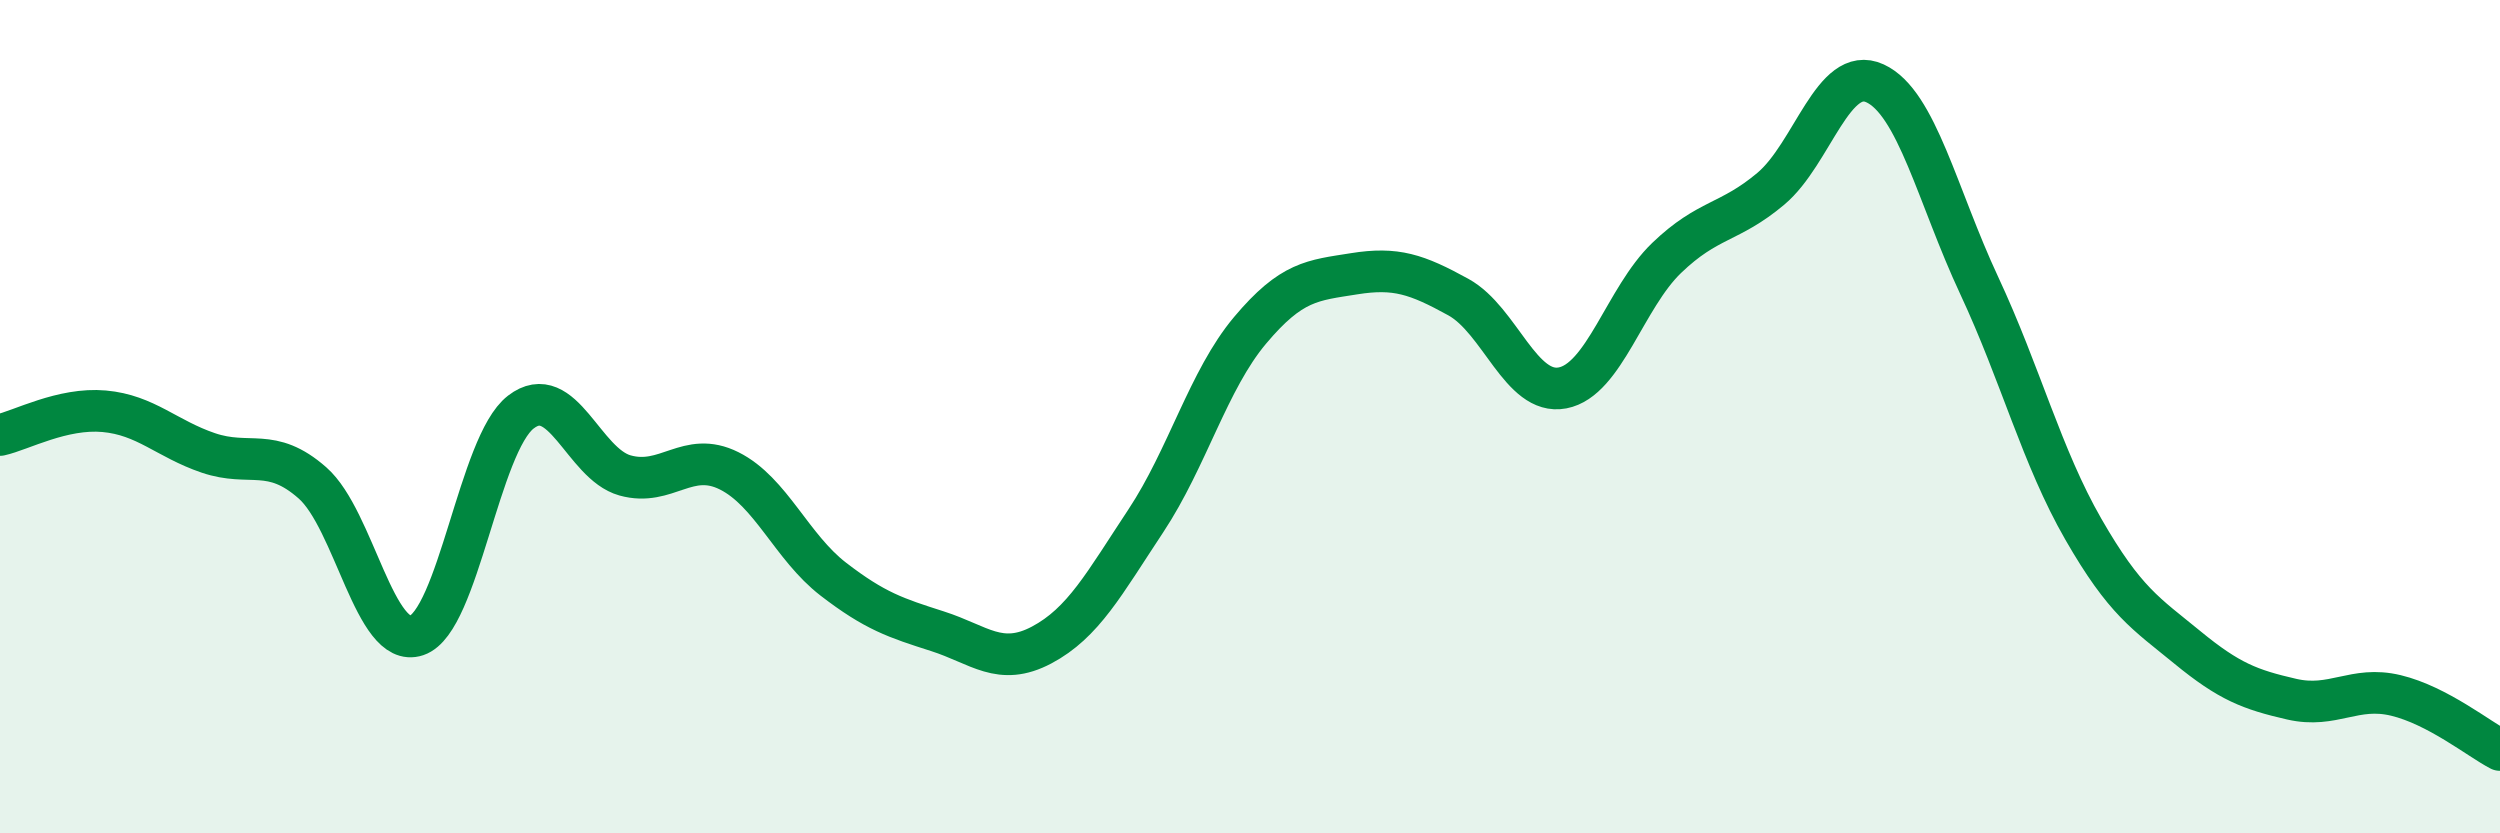
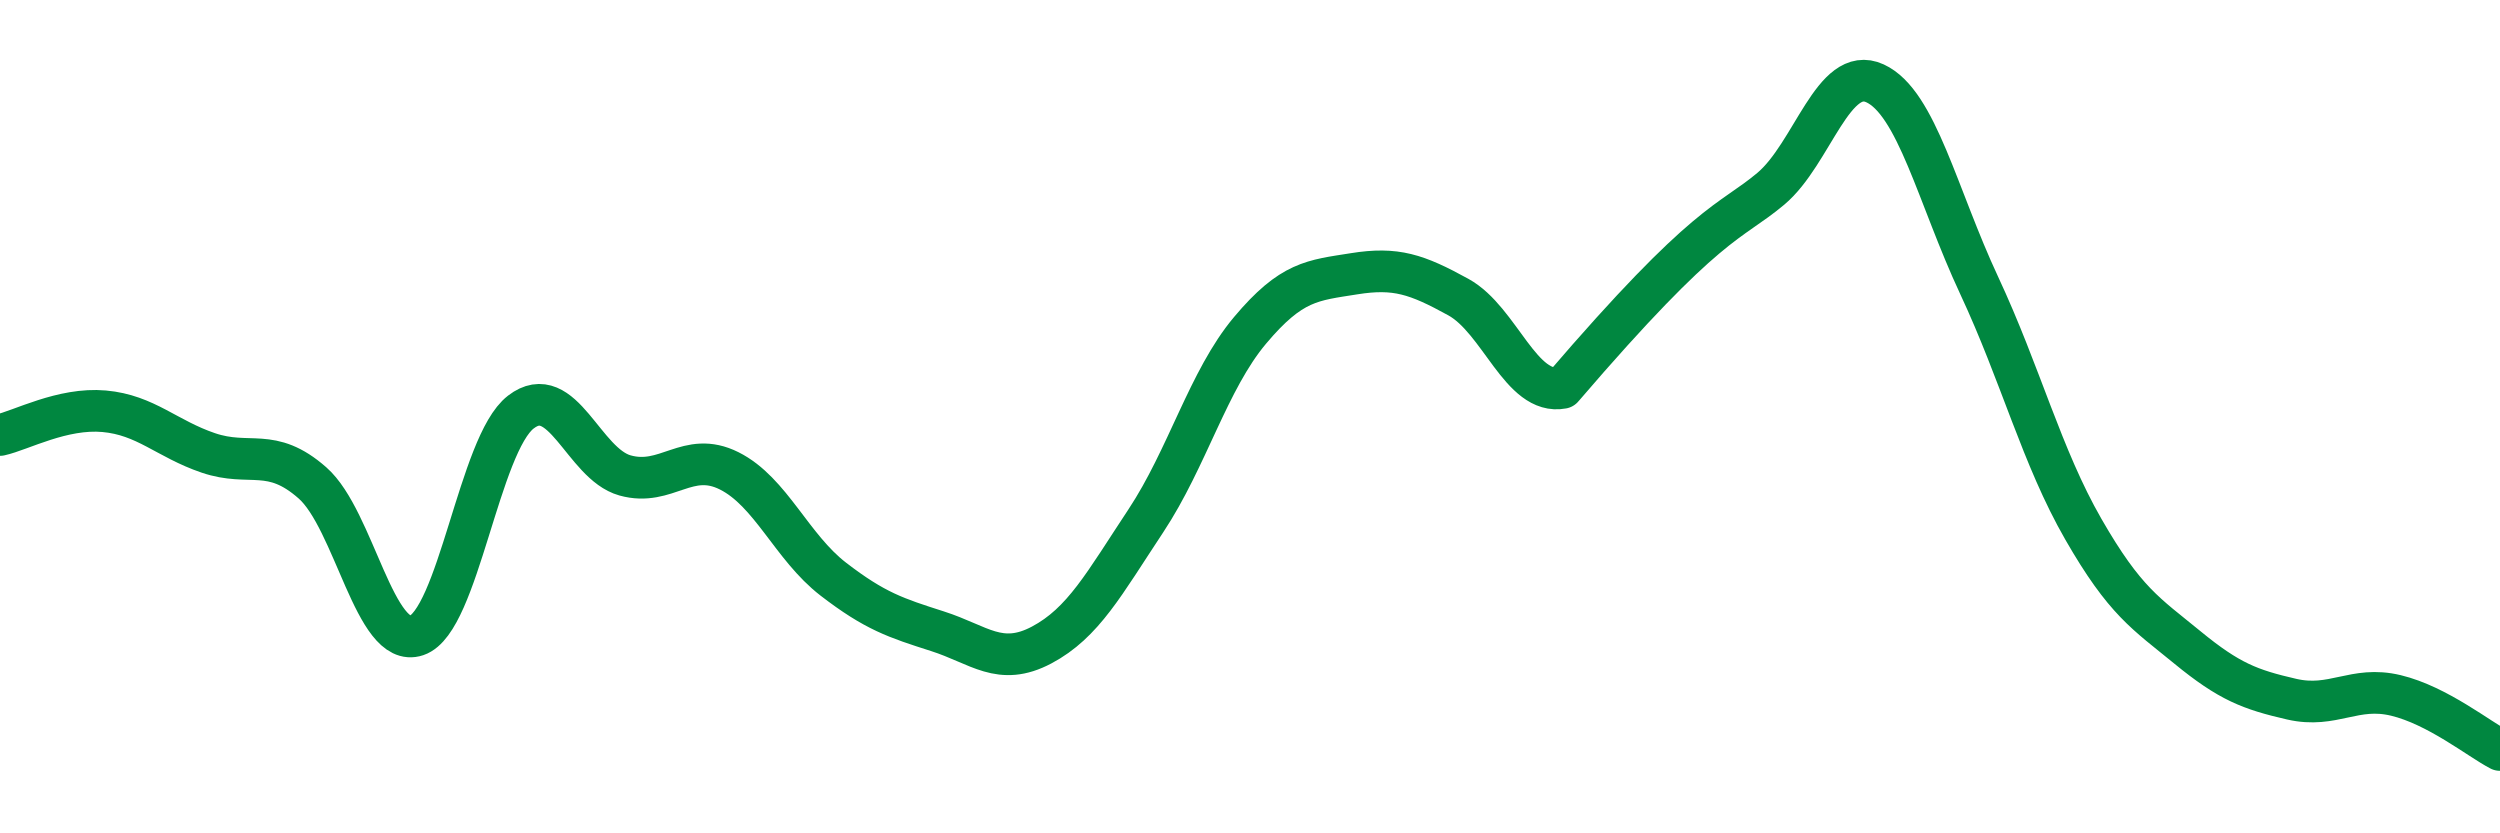
<svg xmlns="http://www.w3.org/2000/svg" width="60" height="20" viewBox="0 0 60 20">
-   <path d="M 0,10.44 C 0.5,10.33 1.5,9.78 2.5,9.87 C 3.5,9.96 4,10.53 5,10.87 C 6,11.21 6.5,10.71 7.5,11.59 C 8.5,12.47 9,15.59 10,15.25 C 11,14.91 11.5,10.66 12.5,9.89 C 13.5,9.12 14,11.13 15,11.41 C 16,11.69 16.5,10.8 17.5,11.3 C 18.5,11.8 19,13.13 20,13.9 C 21,14.67 21.5,14.83 22.5,15.15 C 23.5,15.47 24,16.01 25,15.48 C 26,14.95 26.5,14.01 27.5,12.5 C 28.5,10.99 29,9.12 30,7.93 C 31,6.74 31.5,6.73 32.5,6.57 C 33.5,6.41 34,6.58 35,7.13 C 36,7.68 36.5,9.5 37.5,9.31 C 38.5,9.12 39,7.15 40,6.19 C 41,5.23 41.5,5.37 42.5,4.53 C 43.5,3.69 44,1.54 45,2 C 46,2.46 46.5,4.71 47.5,6.85 C 48.5,8.99 49,10.96 50,12.7 C 51,14.44 51.5,14.72 52.5,15.54 C 53.5,16.36 54,16.55 55,16.78 C 56,17.01 56.5,16.45 57.5,16.69 C 58.5,16.93 59.5,17.74 60,18L60 20L0 20Z" fill="#008740" opacity="0.1" stroke-linecap="round" stroke-linejoin="round" />
-   <path d="M 0,10.44 C 0.5,10.33 1.5,9.78 2.5,9.87 C 3.5,9.96 4,10.53 5,10.87 C 6,11.21 6.5,10.71 7.5,11.59 C 8.5,12.47 9,15.59 10,15.25 C 11,14.91 11.5,10.66 12.5,9.89 C 13.5,9.12 14,11.13 15,11.41 C 16,11.69 16.5,10.8 17.5,11.3 C 18.5,11.8 19,13.13 20,13.9 C 21,14.67 21.5,14.83 22.5,15.15 C 23.5,15.47 24,16.01 25,15.48 C 26,14.95 26.5,14.01 27.5,12.5 C 28.5,10.99 29,9.12 30,7.93 C 31,6.74 31.5,6.73 32.5,6.57 C 33.5,6.41 34,6.58 35,7.13 C 36,7.68 36.5,9.5 37.5,9.31 C 38.5,9.12 39,7.15 40,6.19 C 41,5.23 41.5,5.37 42.5,4.53 C 43.5,3.69 44,1.54 45,2 C 46,2.46 46.5,4.71 47.5,6.85 C 48.5,8.99 49,10.96 50,12.7 C 51,14.44 51.5,14.72 52.5,15.54 C 53.5,16.36 54,16.55 55,16.78 C 56,17.01 56.5,16.45 57.5,16.69 C 58.5,16.93 59.5,17.74 60,18" stroke="#008740" stroke-width="1" fill="none" stroke-linecap="round" stroke-linejoin="round" />
+   <path d="M 0,10.44 C 0.5,10.33 1.5,9.78 2.5,9.87 C 3.5,9.96 4,10.53 5,10.87 C 6,11.21 6.5,10.71 7.5,11.59 C 8.5,12.47 9,15.59 10,15.25 C 11,14.91 11.5,10.66 12.5,9.89 C 13.5,9.12 14,11.13 15,11.41 C 16,11.69 16.5,10.8 17.5,11.3 C 18.5,11.8 19,13.13 20,13.9 C 21,14.67 21.5,14.83 22.5,15.15 C 23.5,15.47 24,16.01 25,15.48 C 26,14.95 26.5,14.01 27.5,12.5 C 28.5,10.99 29,9.12 30,7.93 C 31,6.74 31.5,6.73 32.5,6.57 C 33.5,6.41 34,6.58 35,7.13 C 36,7.68 36.5,9.5 37.5,9.31 C 41,5.23 41.5,5.37 42.5,4.53 C 43.5,3.69 44,1.54 45,2 C 46,2.46 46.5,4.71 47.5,6.85 C 48.5,8.99 49,10.96 50,12.7 C 51,14.44 51.5,14.72 52.5,15.54 C 53.5,16.36 54,16.55 55,16.78 C 56,17.01 56.5,16.45 57.5,16.69 C 58.5,16.93 59.5,17.74 60,18" stroke="#008740" stroke-width="1" fill="none" stroke-linecap="round" stroke-linejoin="round" />
</svg>